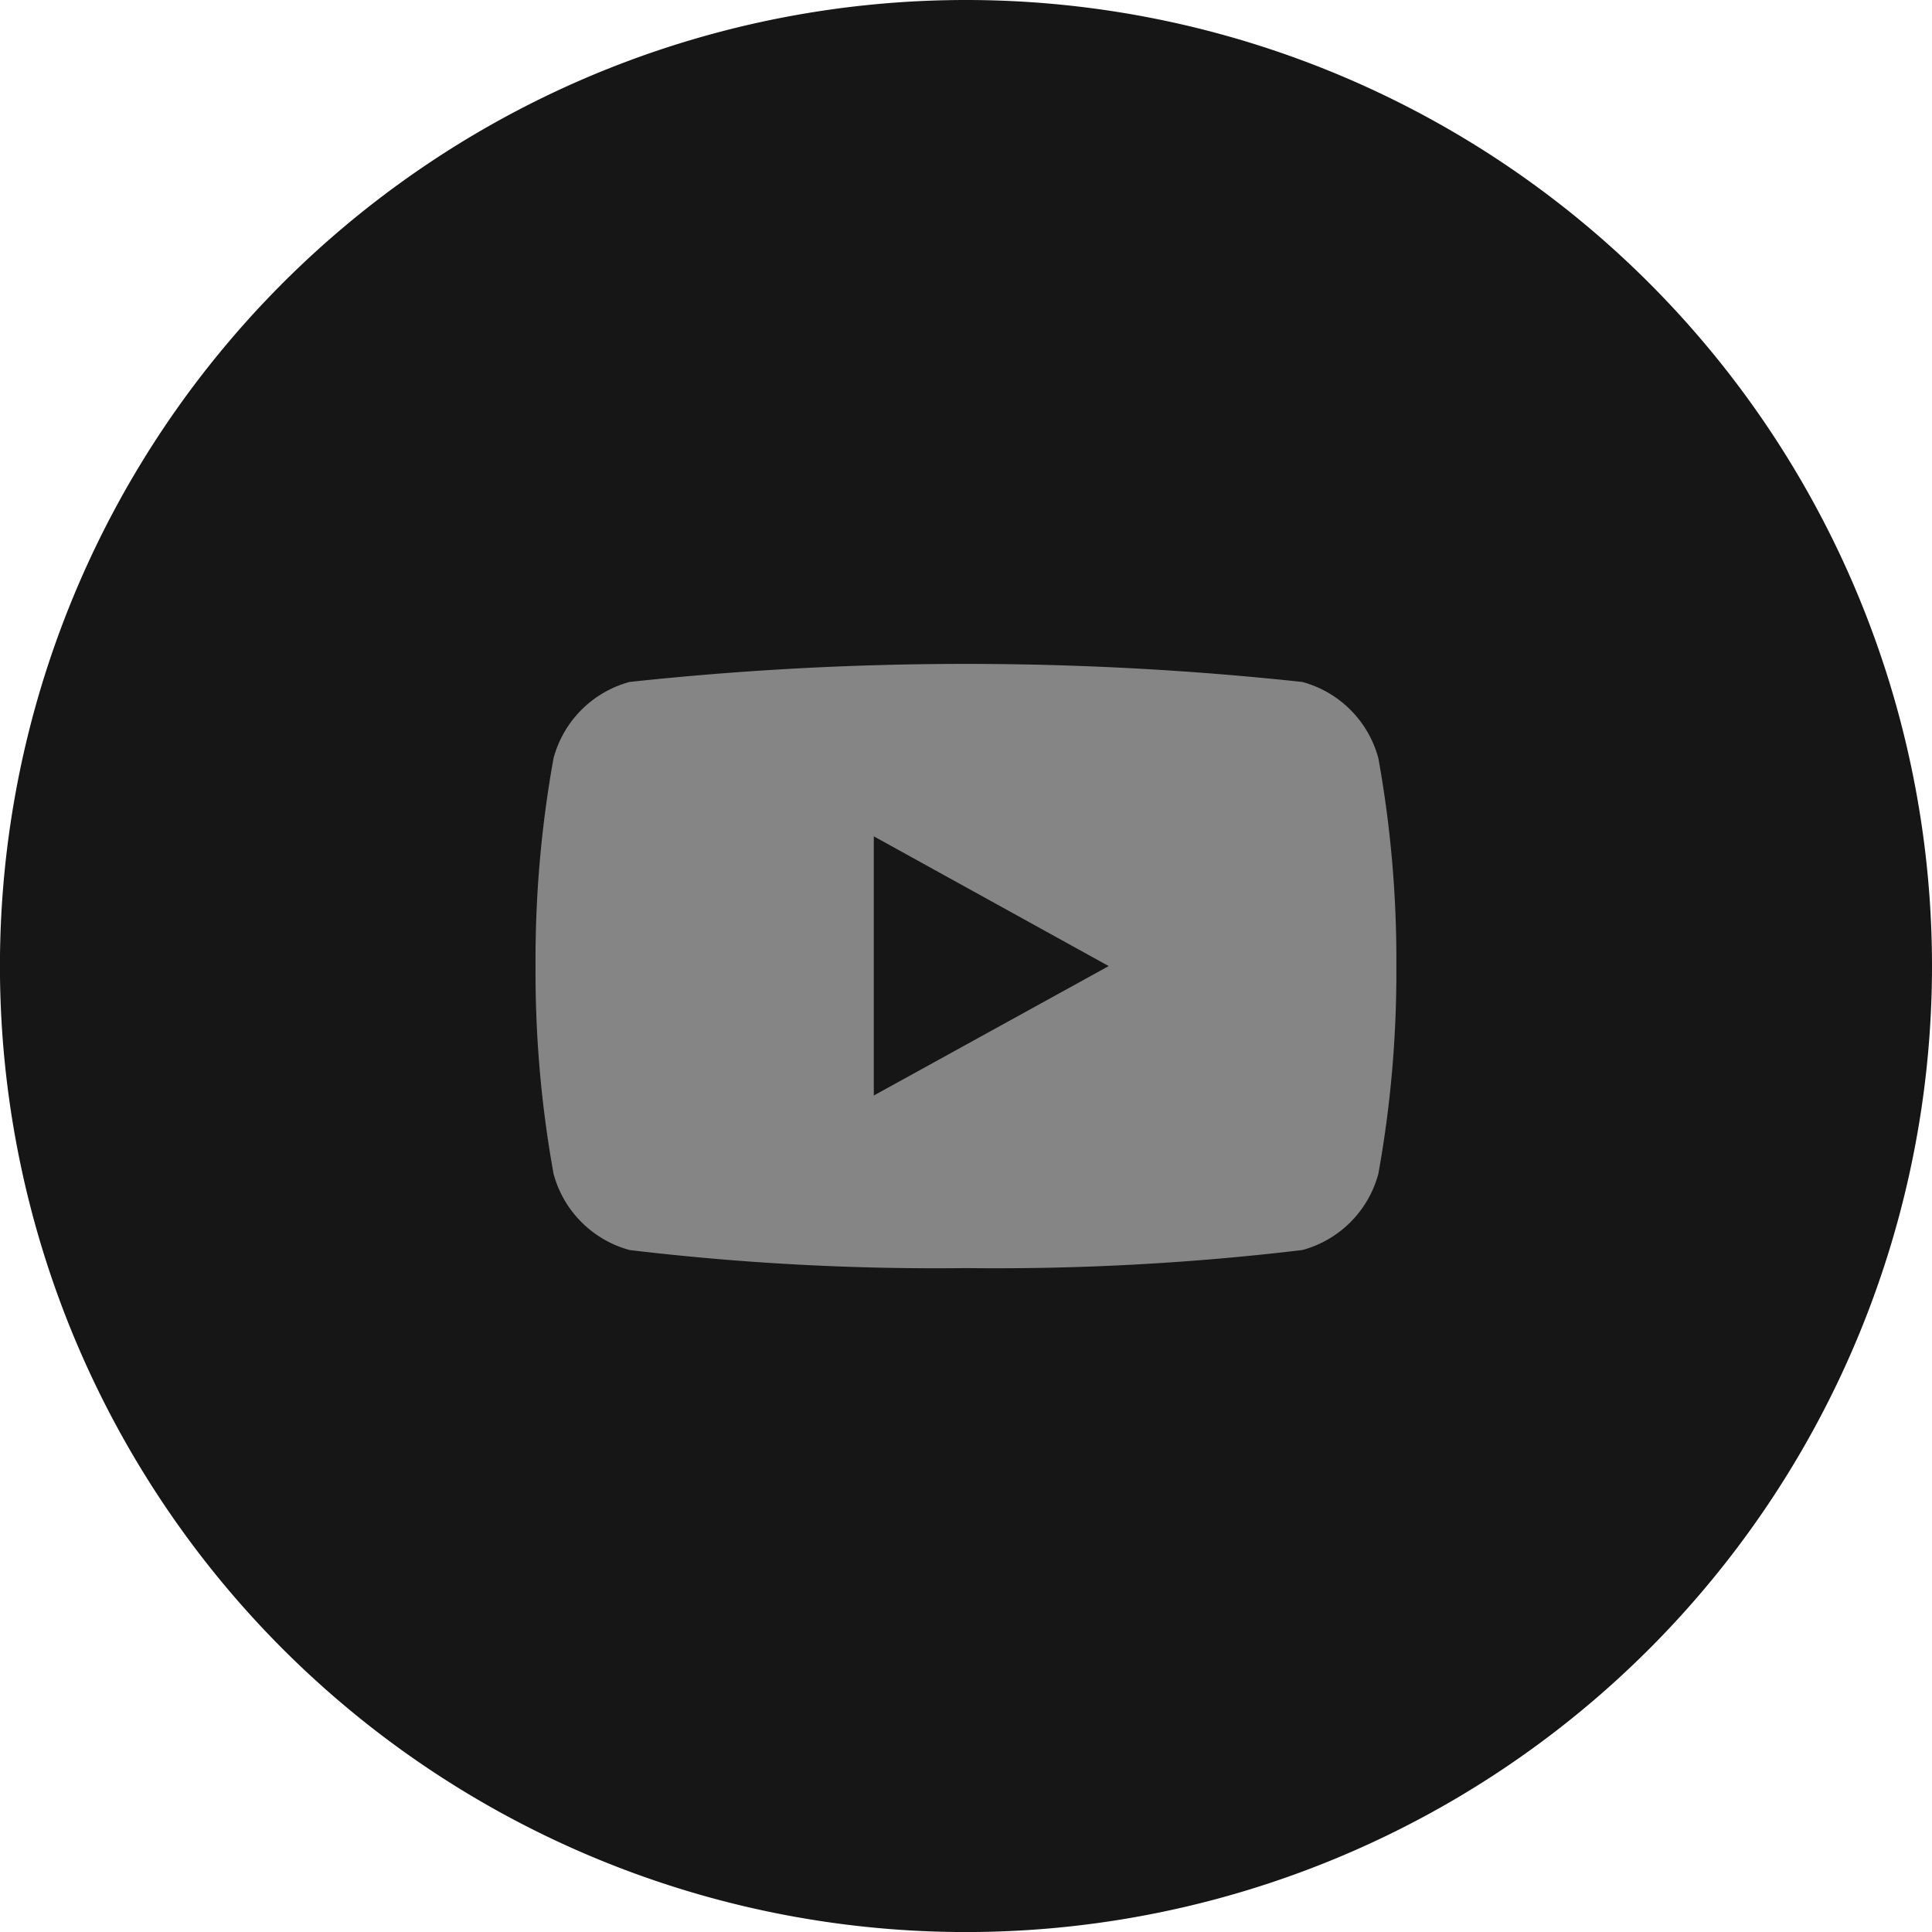
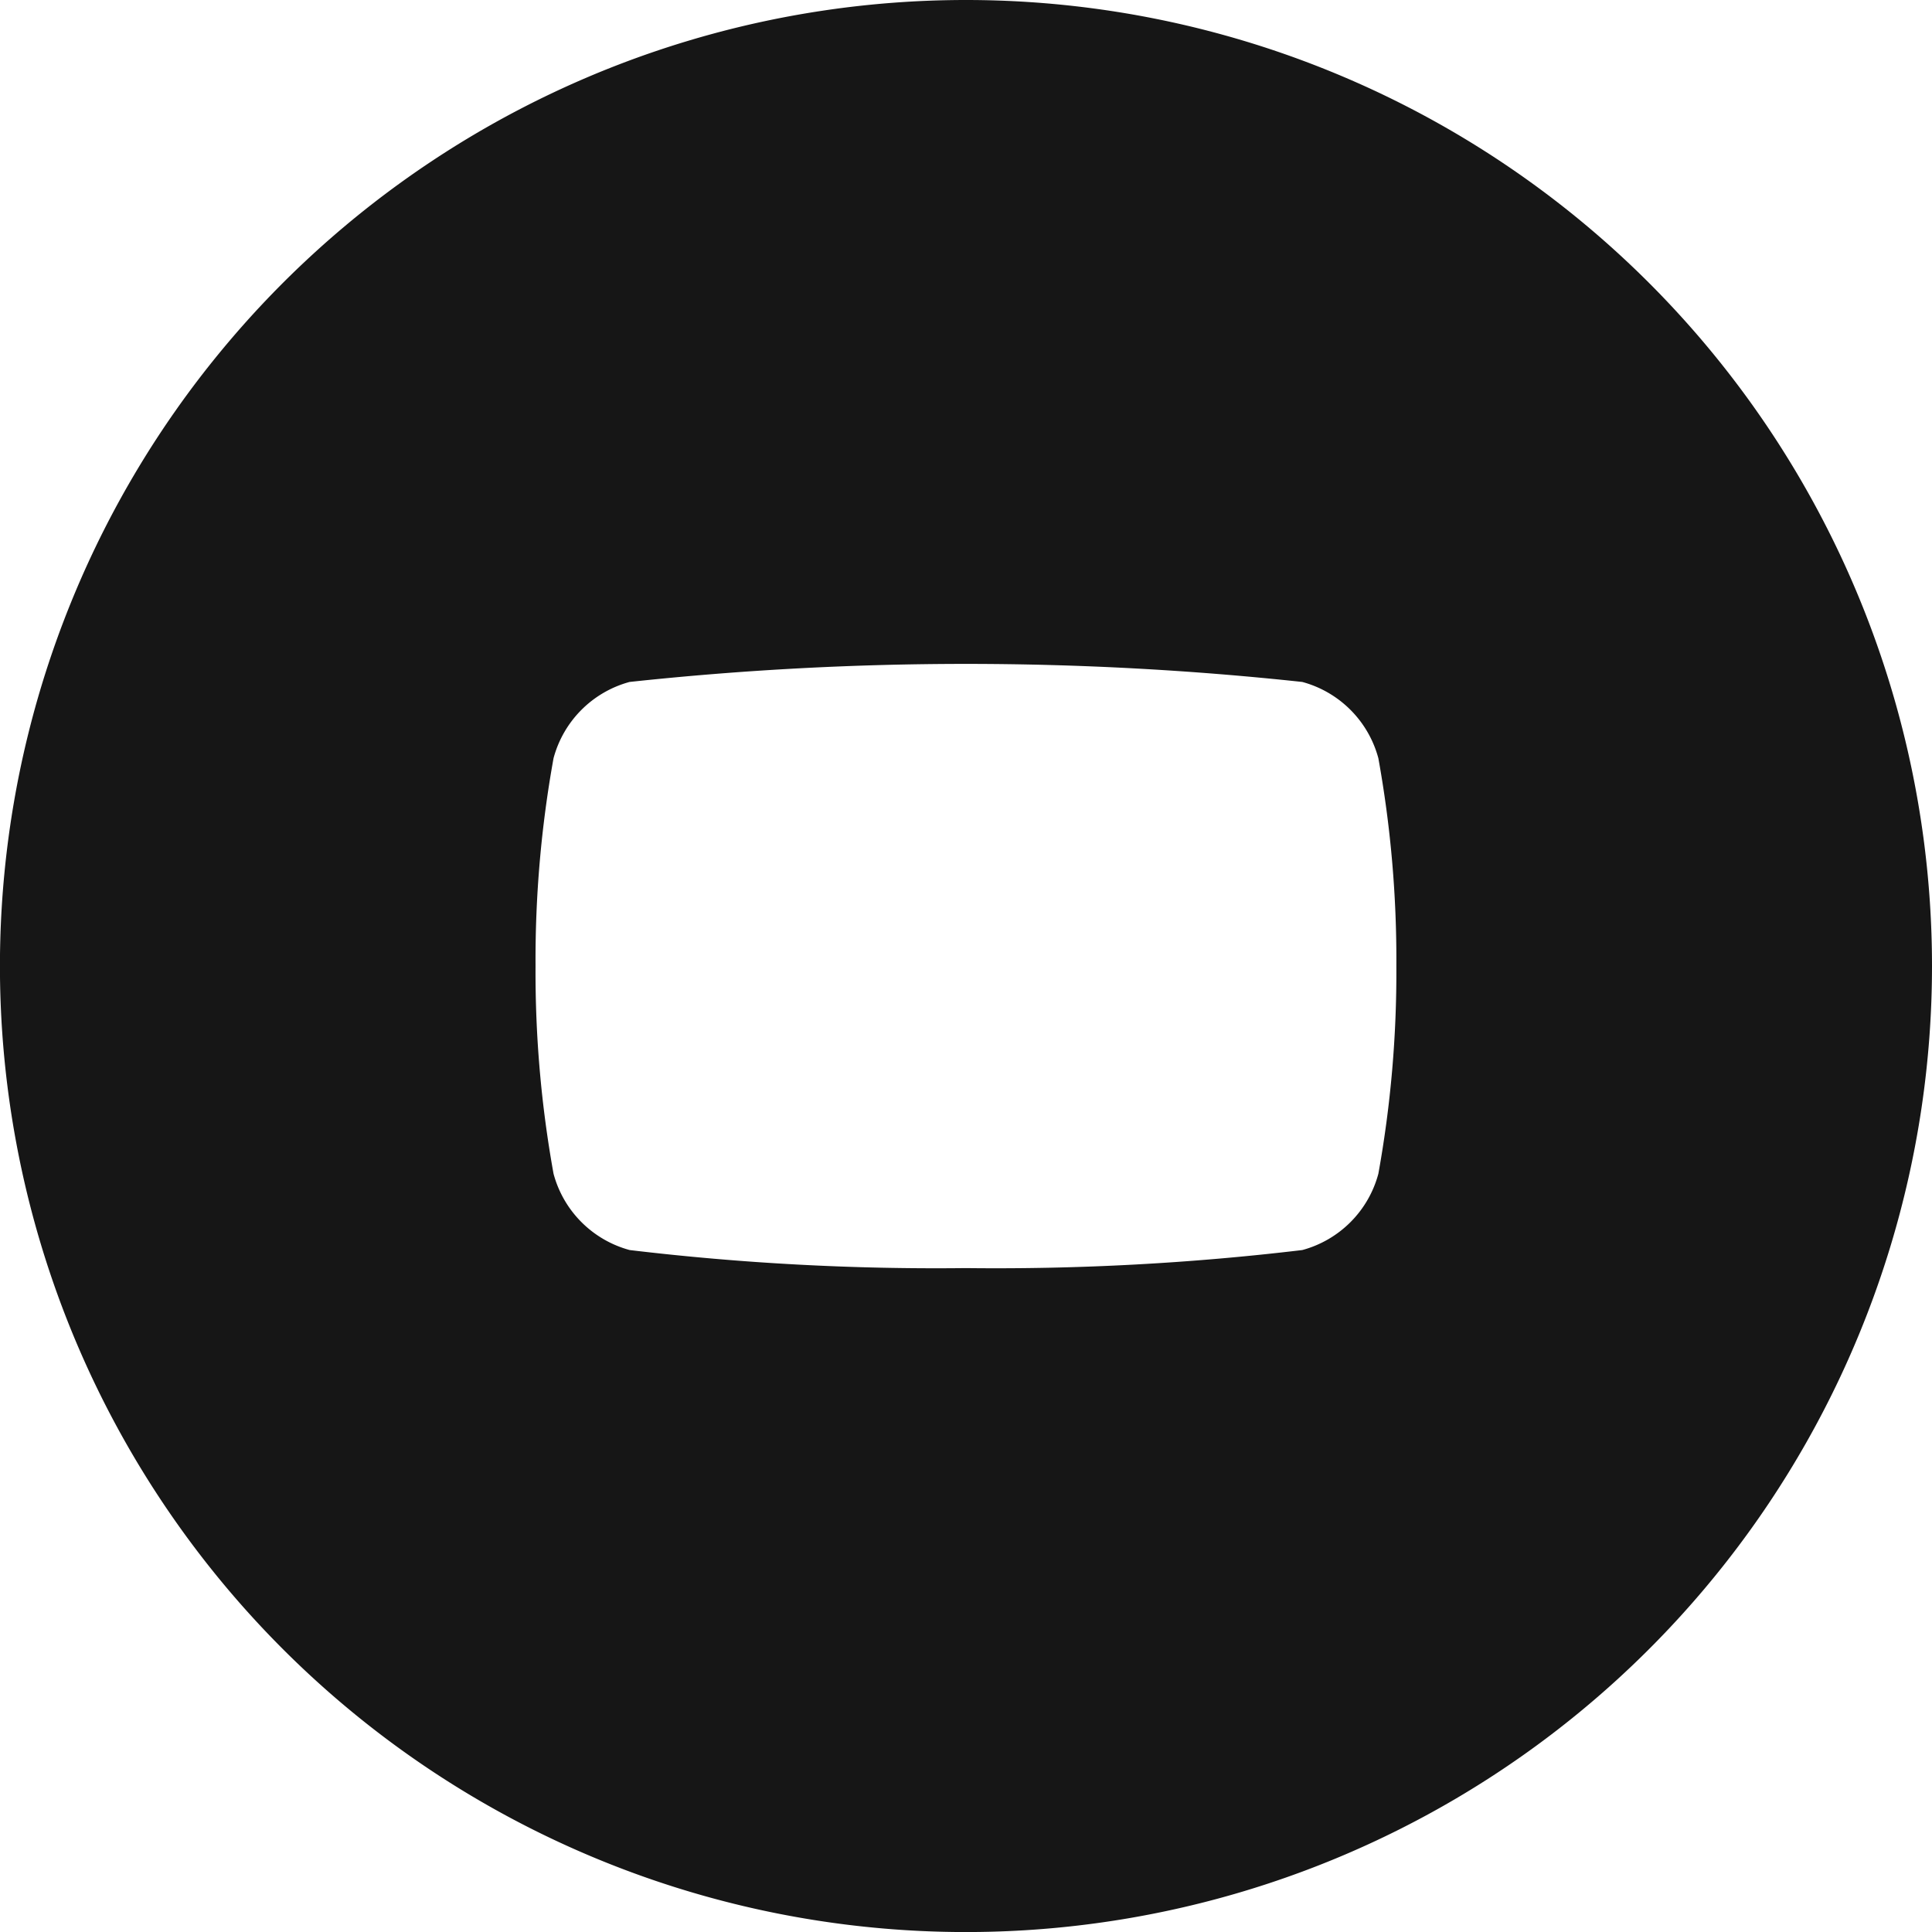
<svg xmlns="http://www.w3.org/2000/svg" width="36.617" height="36.617" viewBox="0 0 36.617 36.617">
  <g id="그룹_18714" data-name="그룹 18714" transform="translate(-2692.228 -3560.383)">
-     <rect id="사각형_9233" data-name="사각형 9233" width="24" height="24" transform="translate(2698.331 3566.823)" fill="#858585" />
    <g id="그룹_5343" data-name="그룹 5343" transform="translate(2692.228 3560.383)">
-       <path id="패스_131" data-name="패스 131" d="M299.751,52.912l4.452-2.453L299.751,48Z" transform="translate(-283.19 -32.149)" fill="#161616" />
      <path id="패스_132" data-name="패스 132" d="M267.918,0a18.309,18.309,0,1,0,18.309,18.309A18.309,18.309,0,0,0,267.918,0m7.816,22.246a2.044,2.044,0,0,1-1.442,1.446,48.865,48.865,0,0,1-6.374.342,48.861,48.861,0,0,1-6.374-.342,2.047,2.047,0,0,1-1.443-1.447,21.493,21.493,0,0,1-.341-3.937,21.5,21.5,0,0,1,.341-3.937,2.047,2.047,0,0,1,1.441-1.446,59.552,59.552,0,0,1,12.75,0,2.045,2.045,0,0,1,1.442,1.446,21.437,21.437,0,0,1,.341,3.938,21.47,21.47,0,0,1-.341,3.937" transform="translate(-249.61)" fill="#161616" />
    </g>
  </g>
</svg>